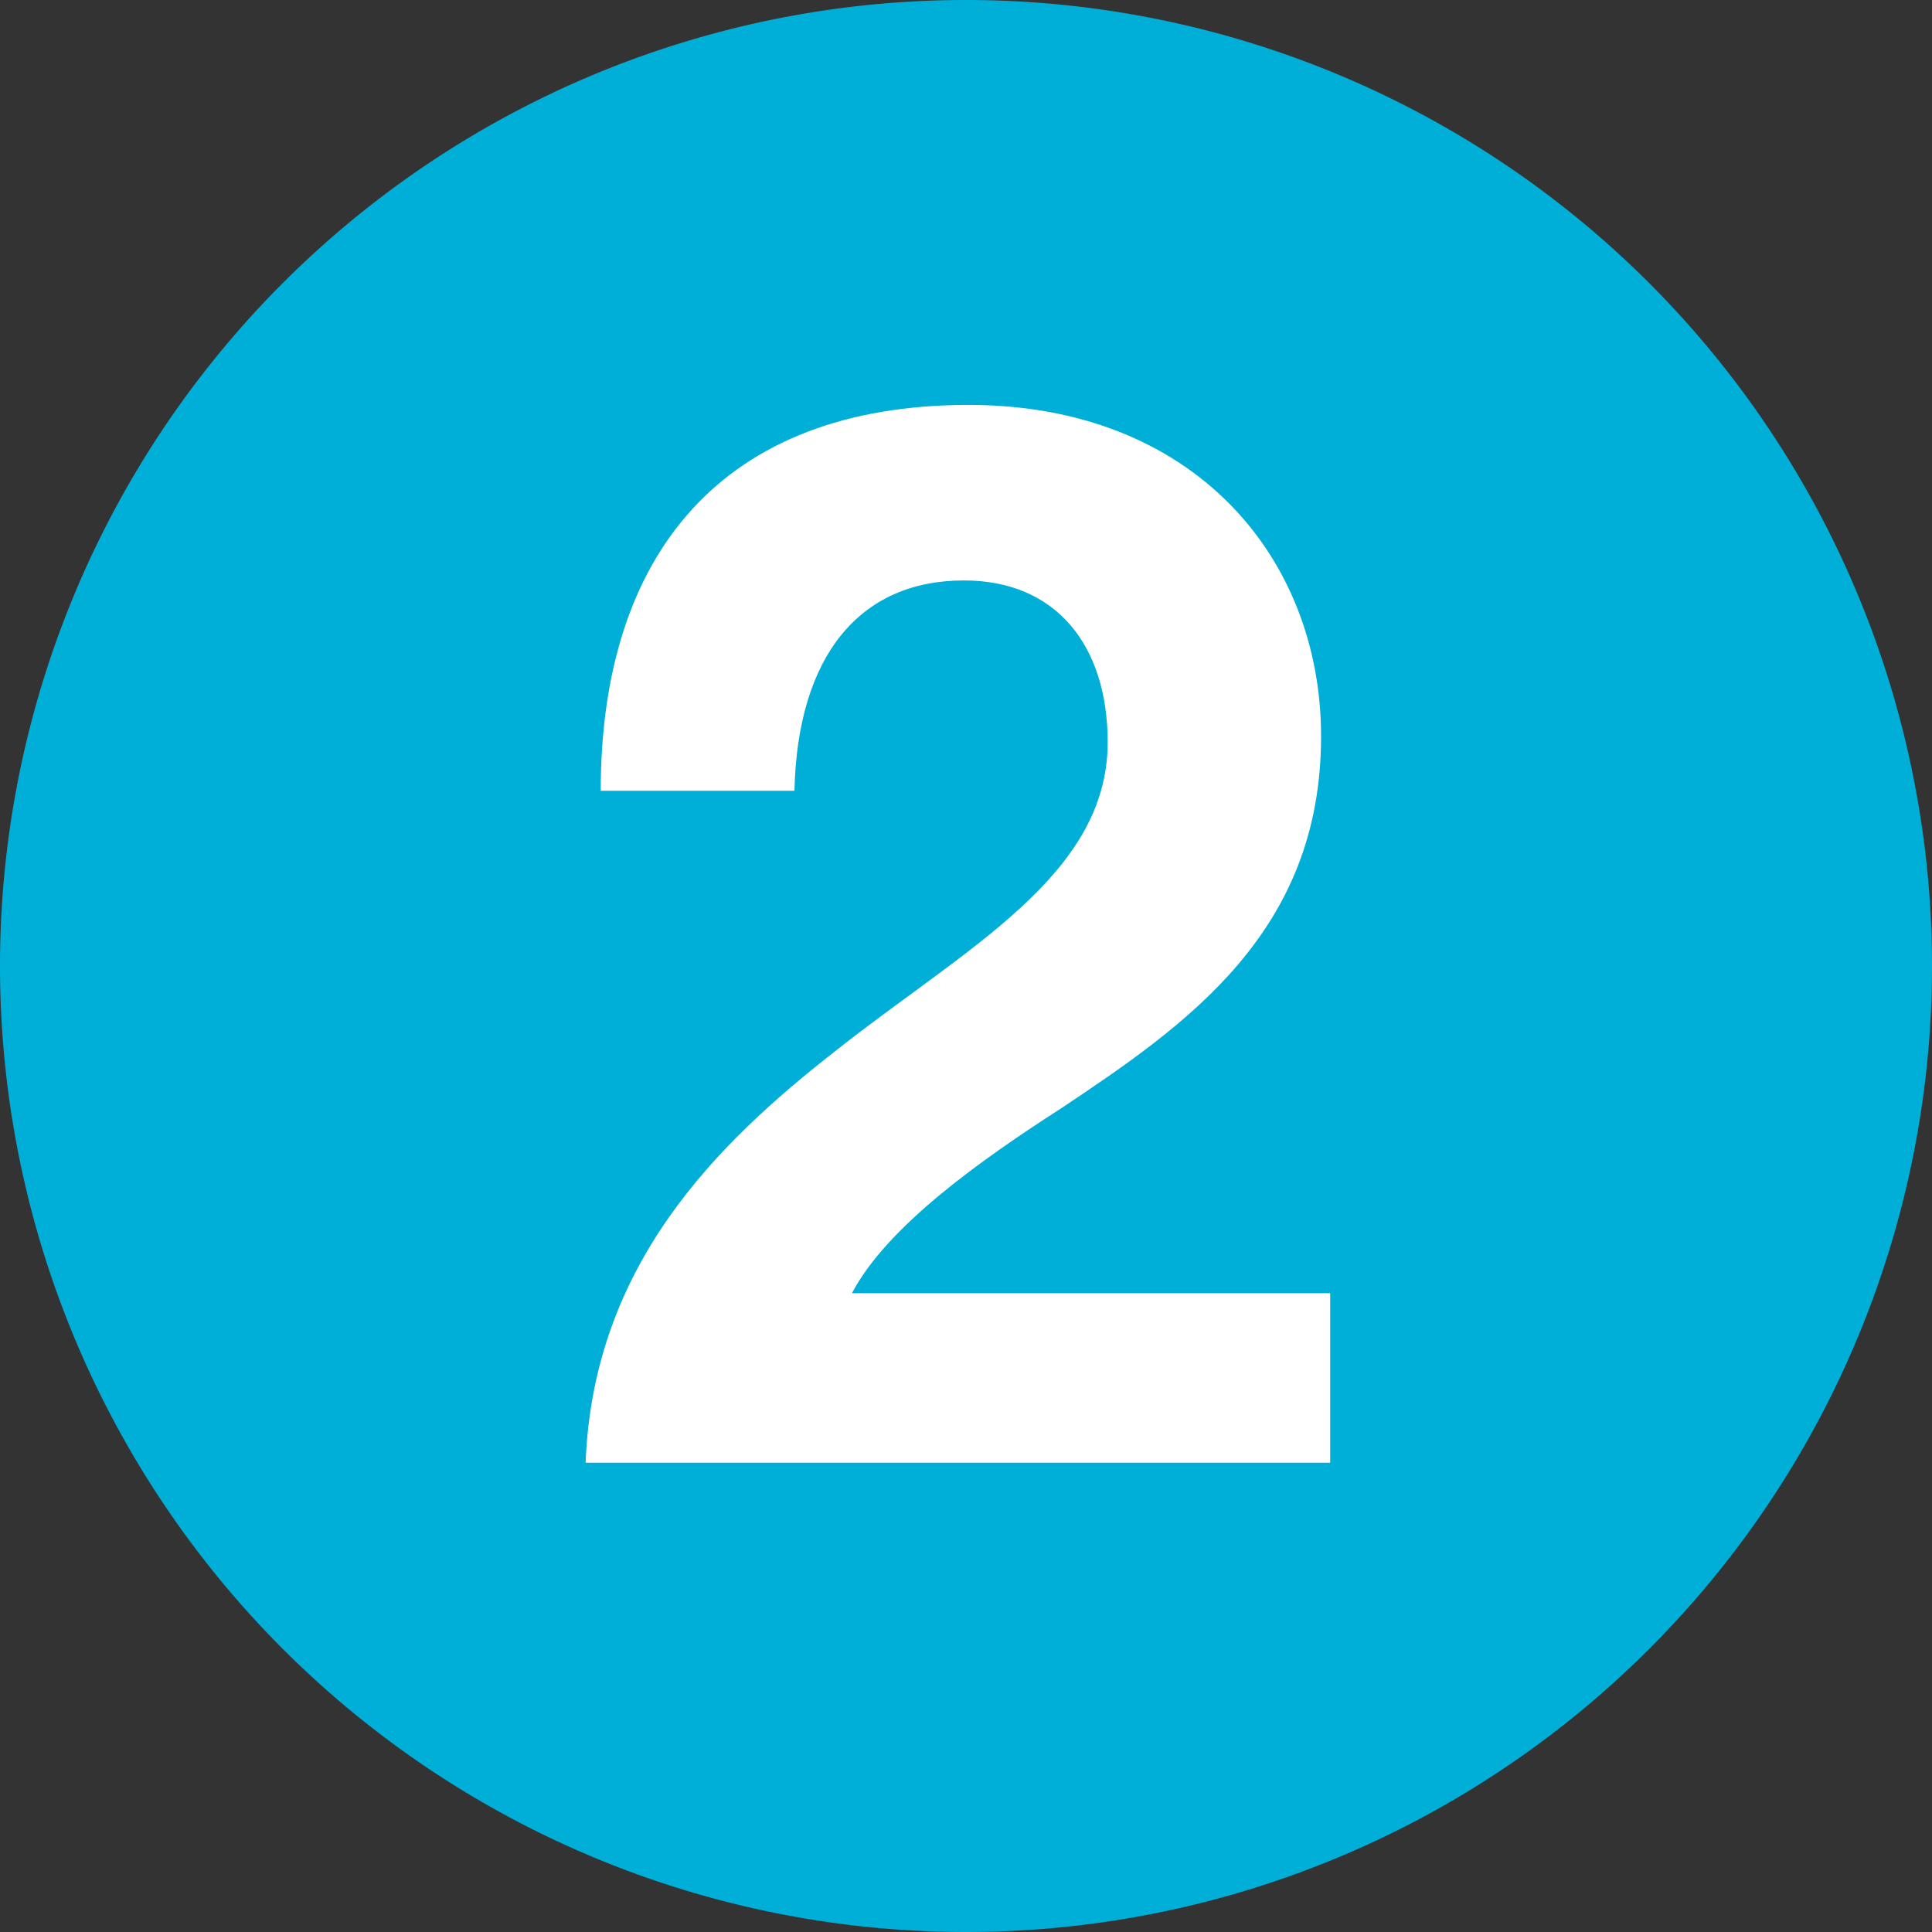
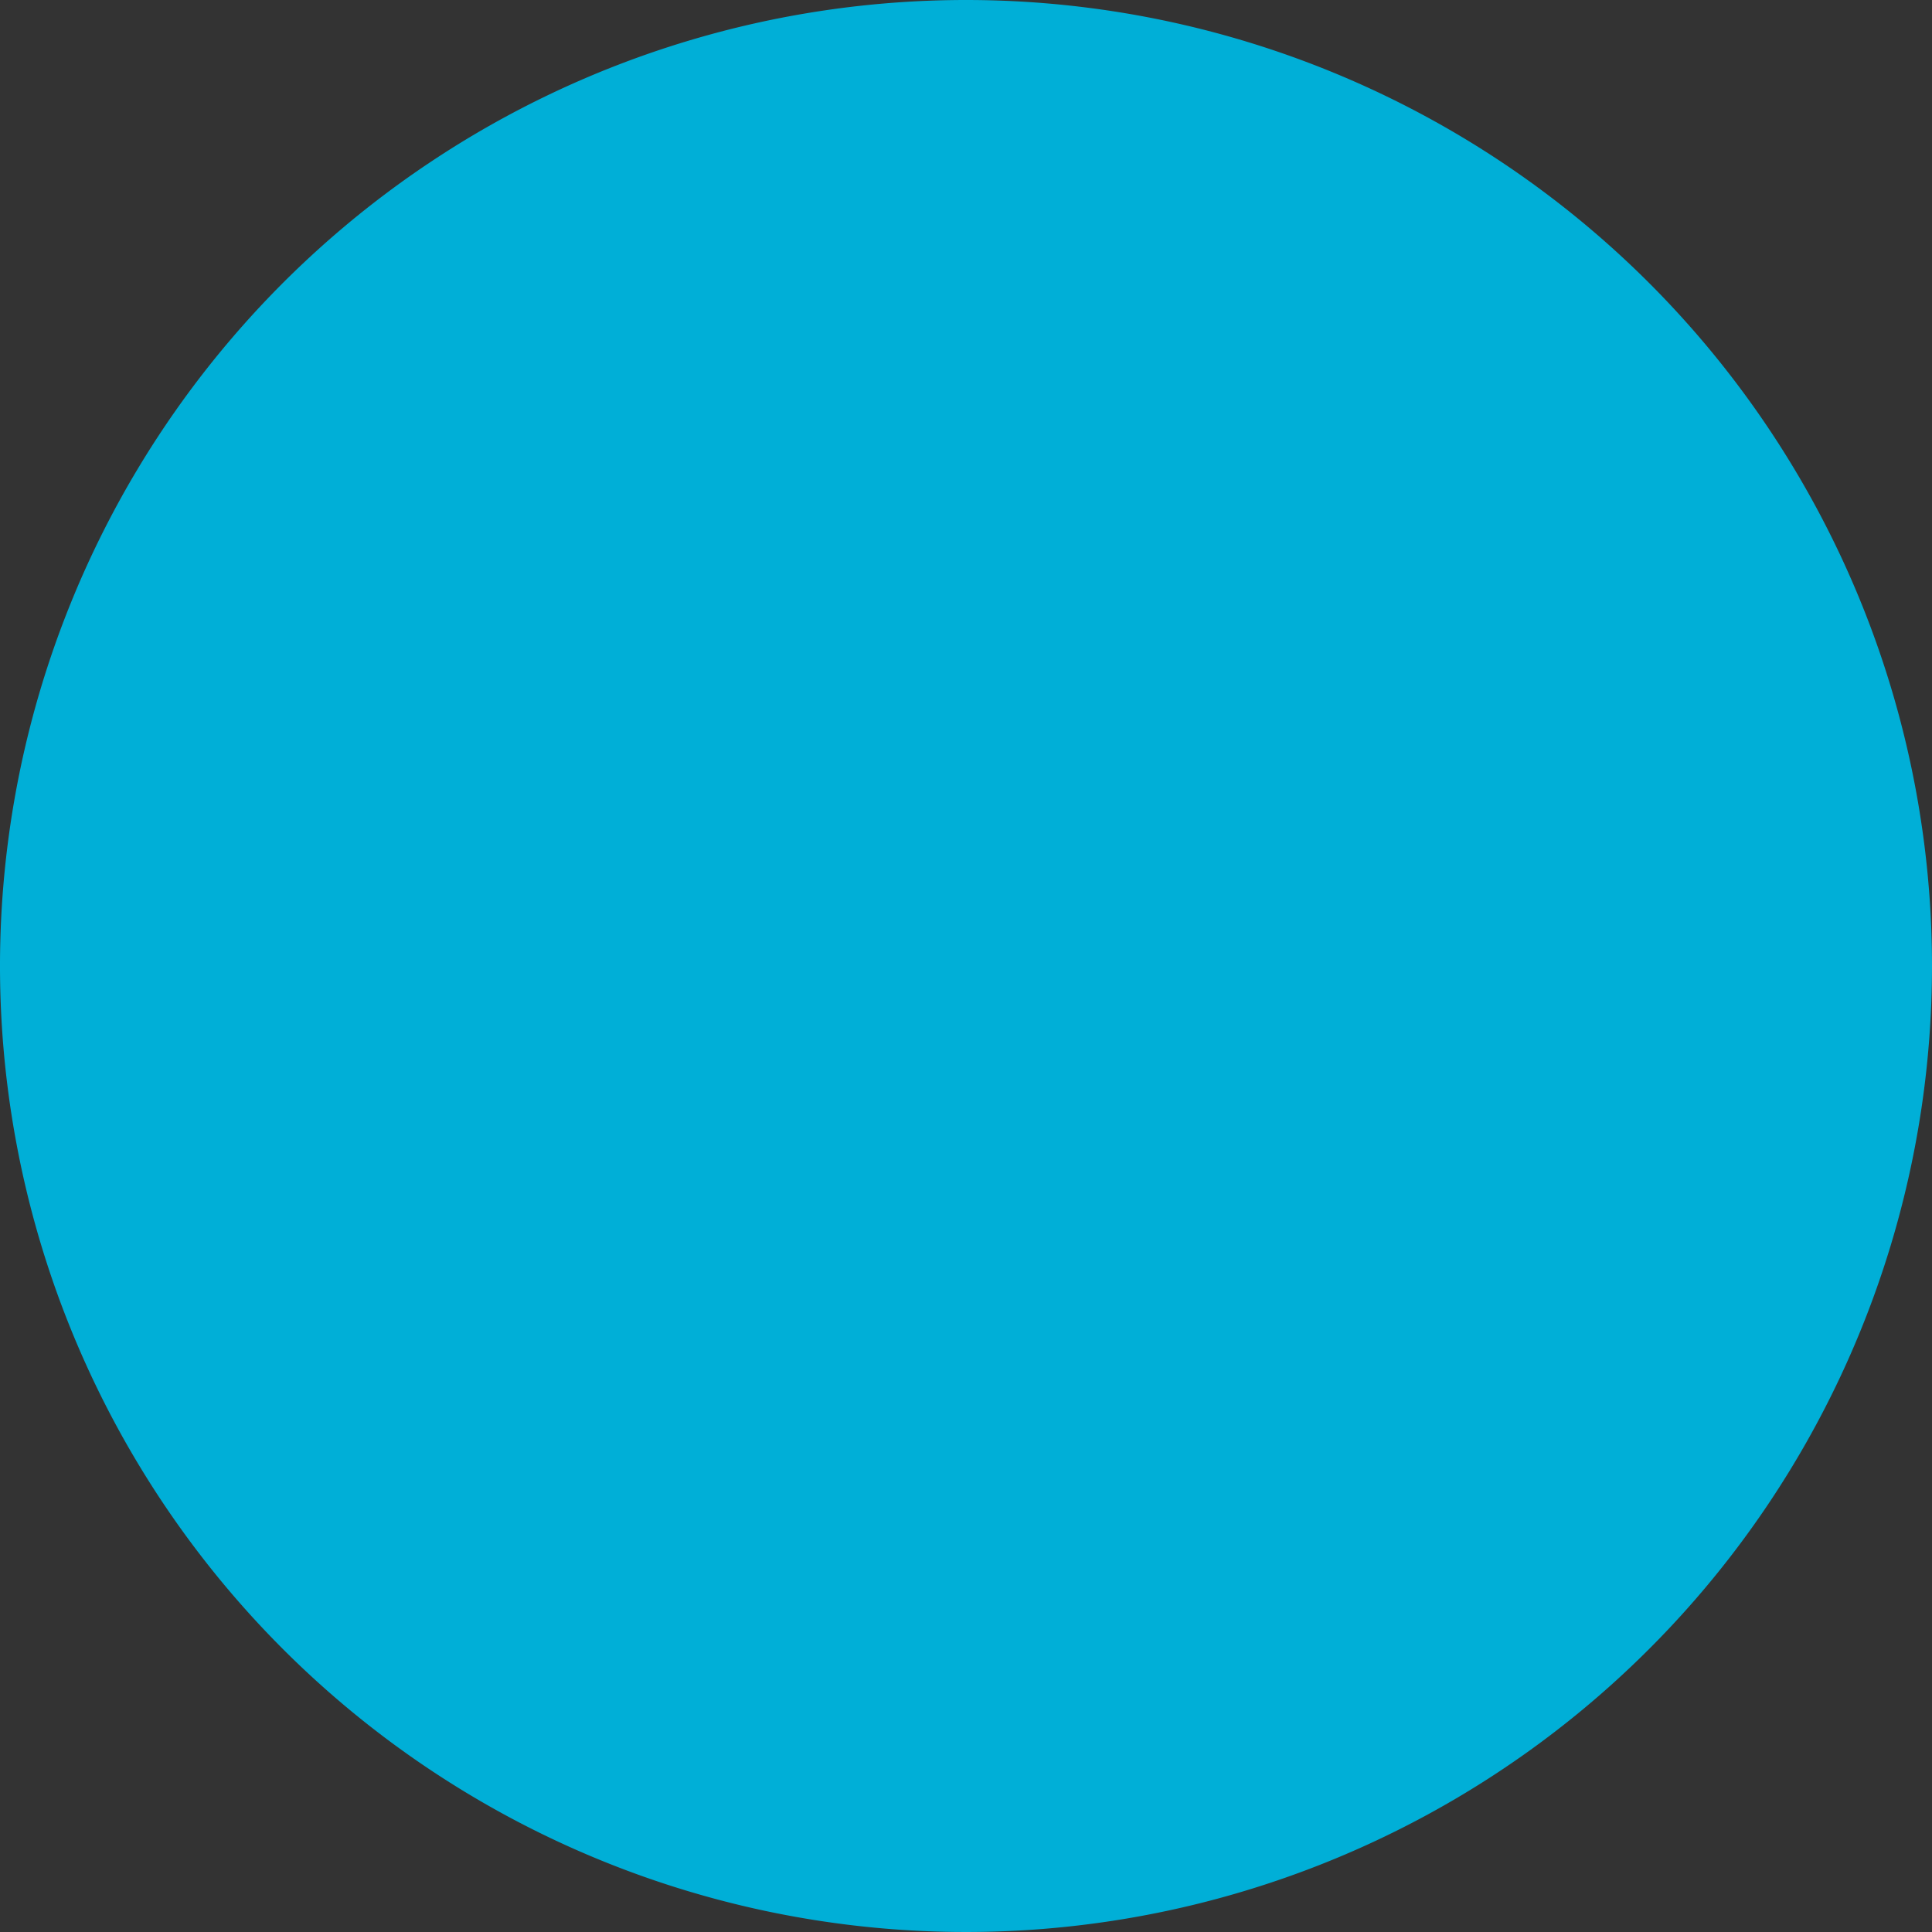
<svg xmlns="http://www.w3.org/2000/svg" id="Layer_1" data-name="Layer 1" viewBox="0 0 60 60">
  <rect x="0" y="0" width="60" height="60" fill="#333333" stroke="none" />
  <defs>
    <style>
      .cls-1 {
        fill: #00afd7;
      }

      .cls-2 {
        fill: #fff;
      }
    </style>
  </defs>
  <title>habitat-for-humanity-waterloo-number-icons-master-60x60</title>
  <path class="cls-1" d="M60,30A30,30,0,1,1,30,0,30,30,0,0,1,60,30" />
-   <path class="cls-2" d="M25.941,32.642c4.042-3.2,8.459-5.451,8.459-9.588,0-3.008-1.6-5.028-4.464-5.028-3.243,0-5.169,2.349-5.264,6.532H18.656c0-7.331,3.76-11.983,11.421-11.983,7,0,10.95,4.746,10.95,10.292,0,6.062-4.135,8.929-8.084,11.561-2.49,1.6-5.4,3.665-6.485,5.734H41.31v5.263H18.187C18.422,39.269,22.275,35.509,25.941,32.642Z" />
</svg>